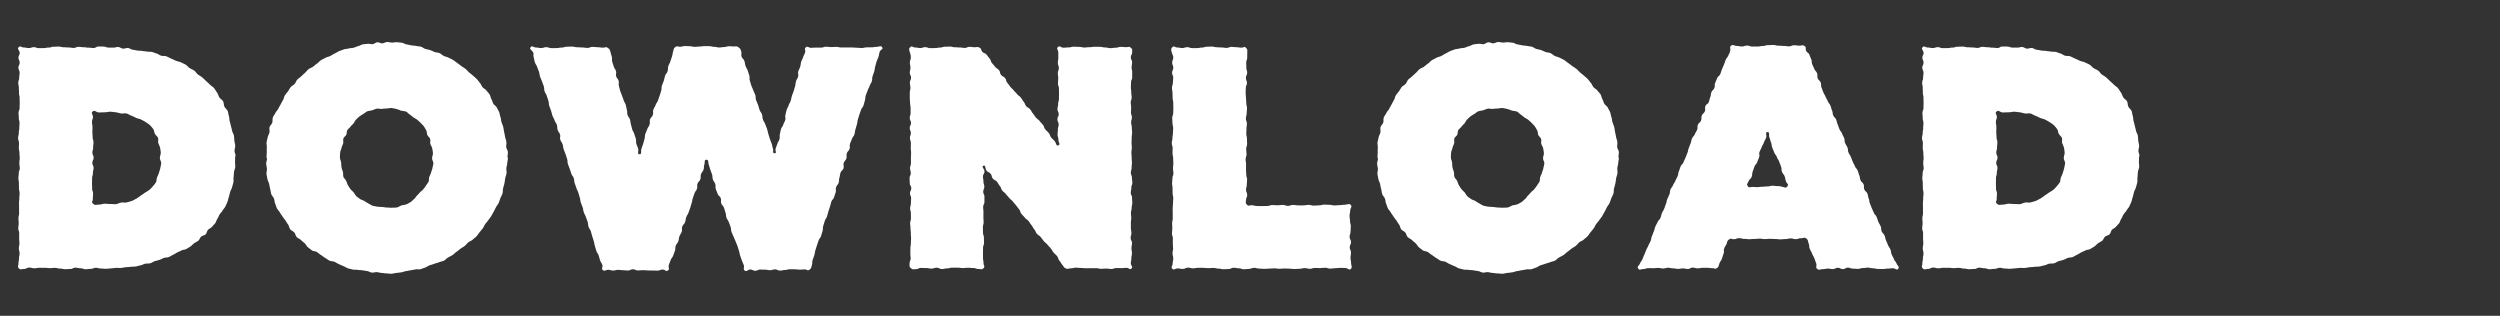
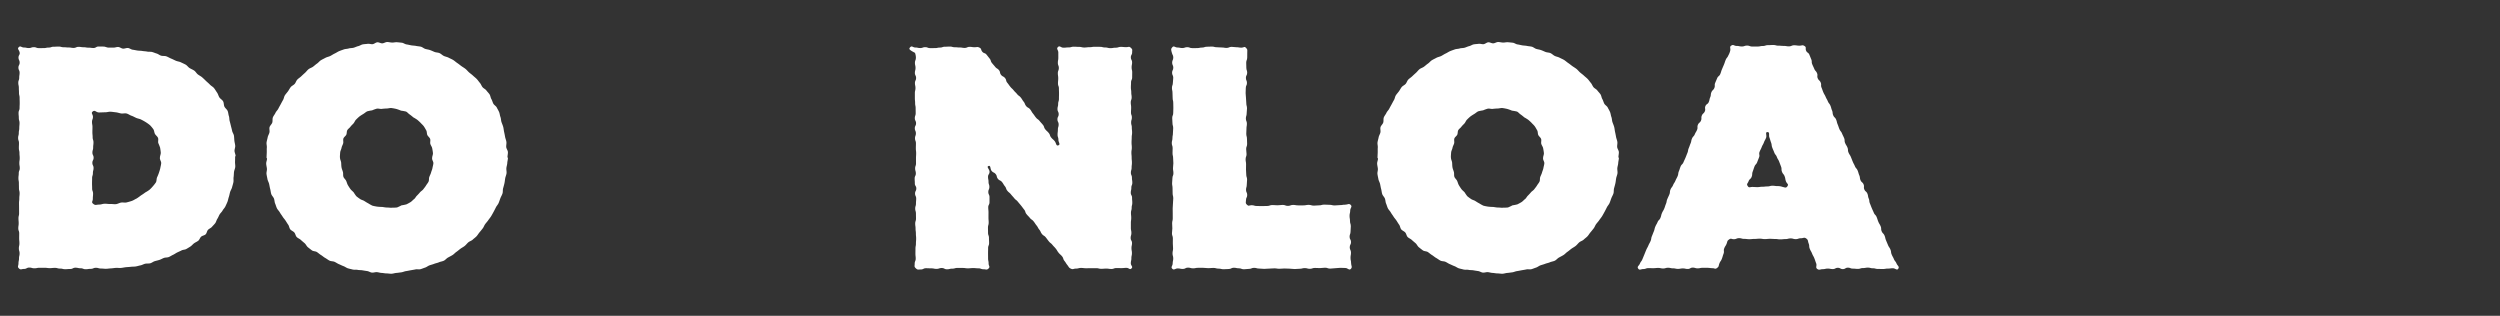
<svg xmlns="http://www.w3.org/2000/svg" width="380" height="48" viewBox="0 0 380 48">
  <rect x="0" y="0" width="380" height="48" fill="#333333" stroke="none" />
  <defs>
    <style>.cls-1{fill:#fff;}.cls-2{fill:none;}</style>
  </defs>
  <g id="レイヤー_2" data-name="レイヤー 2">
    <g id="Main">
      <g id="menu">
        <path class="cls-1" d="M2.852,7.172c.262-.269.404.05.779.05s.377.081.754.081.378-.133.756-.133.377.143.754.143.377-.002.753-.002.377-.08.754-.08c.379,0,.379-.128.757-.128s.378-.023.756-.023.378.102.756.102.379.036.758.036.379.066.757.066.378-.162.757-.162.378.059.755.059c.38,0,.38.065.759.065s.38.05.76.05.381-.223.763-.223.381.007.762.007c.25,0,.498.154.743.158.25.004.497-.006.742.003.249.009.503-.11.747-.096.249.014.481.23.725.249.248.019.508-.121.75-.097.249.025.475.231.719.262.248.031.486.088.728.125.246.037.495.022.735.065.244.044.492.043.73.093.244.051.508.003.746.06.24.058.466.17.699.235.238.066.438.25.669.323.256.08.557.015.805.102.253.089.48.243.723.339.249.098.482.226.722.331.245.108.531.125.766.241.24.118.49.222.72.349.234.129.39.39.613.527.227.14.481.234.697.383.219.151.346.42.554.58.211.162.455.272.654.444.205.178.394.366.586.553.195.189.408.353.59.551s.456.322.626.531.299.456.457.675.213.506.357.734.438.368.569.605.086.563.202.807c.116.242.39.417.493.668.097.237.097.516.183.76.085.242.049.521.122.769.073.245.128.491.19.742.061.248.132.49.183.744.05.25.235.477.275.733.039.253.036.513.066.771.029.254.11.505.128.764.019.255-.115.519-.106.779.009.255.16.51.16.77,0,.048-.069.048-.069.096,0,.263-.004.523-.013.781-.01.262.052.527.032.784-.02.262-.158.51-.188.766-.03.26-.022.523-.062.778-.041.259.02.536-.032.79-.052.256-.137.507-.2.758-.063.254-.225.48-.3.728-.075.25-.109.512-.195.756-.087.246-.12.514-.218.754-.094.23-.204.456-.308.679s-.306.402-.421.619-.323.381-.45.592-.201.452-.34.656-.181.477-.33.675-.335.367-.494.556-.43.274-.6.455-.184.51-.362.682c-.176.171-.492.193-.679.357-.183.16-.248.463-.44.615-.19.151-.43.244-.63.387-.197.142-.351.354-.557.489-.203.133-.418.257-.63.383-.208.123-.503.097-.72.213-.213.115-.439.203-.66.311-.218.106-.413.261-.639.361-.221.098-.422.247-.65.338-.226.09-.502.05-.735.135-.229.083-.439.218-.674.295s-.479.127-.721.197c-.238.069-.445.261-.69.322-.24.061-.509.012-.757.066-.243.053-.469.201-.718.248-.244.046-.486.131-.736.17-.244.038-.5.018-.75.051-.246.032-.498.036-.749.063-.247.026-.494.089-.747.11-.248.02-.504-.024-.758-.009-.248.015-.496.065-.749.074-.247.01-.497.057-.749.062s-.508-.04-.765-.04c-.389,0-.389-.11-.777-.11s-.39.159-.779.159-.388.058-.777.058-.388-.147-.776-.147-.389-.086-.777-.086c-.39,0-.39.195-.78.195s-.389.034-.779.034-.389-.094-.779-.094-.391-.107-.781-.107-.39.039-.78.039-.39-.053-.779-.053-.389-.002-.778-.002c-.391,0-.391.079-.782.079s-.392-.109-.783-.109-.393.205-.786.205-.502.192-.785-.081c-.273-.264-.067-.379-.067-.759s.082-.38.082-.76.086-.381.086-.762-.108-.382-.108-.763.082-.382.082-.763-.038-.381-.038-.762.007-.381.007-.761-.138-.38-.138-.761.058-.38.058-.76-.031-.38-.031-.76.093-.38.093-.761-.003-.38-.003-.761-.007-.381-.007-.762.043-.382.043-.763.045-.382.045-.765-.098-.382-.098-.763-.011-.381-.011-.762-.069-.381-.069-.762.05-.381.05-.762.152-.381.152-.763-.065-.382-.065-.764.056-.382.056-.765-.037-.382-.037-.764-.09-.382-.09-.763.017-.382.017-.763-.13-.382-.13-.765c0-.379.102-.379.102-.758s.073-.38.073-.76c0-.382.039-.382.039-.763s-.11-.383-.11-.766-.037-.382-.037-.763.152-.381.152-.762.019-.382.019-.763c0-.383-.013-.383-.013-.767s-.093-.383-.093-.765-.024-.383-.024-.765-.083-.384-.083-.768.14-.383.14-.766.058-.383.058-.766-.178-.382-.178-.764c0-.384.186-.384.186-.768s-.175-.385-.175-.77.255-.419.169-.795C2.886,7.532,2.583,7.449,2.852,7.172Zm13.132,23.796c.278,0,.55.056.815.043.276-.013.555.047.818.02.276-.028.529-.197.79-.24.274-.045.57.041.828-.021.269-.065.537-.143.788-.226.262-.086.493-.26.736-.366a7.643,7.643,0,0,0,.664-.474,6.941,6.941,0,0,0,.658-.45,5.295,5.295,0,0,0,.632-.4,5.021,5.021,0,0,0,.522-.539,5.258,5.258,0,0,0,.466-.6c.118-.215.077-.511.169-.749a6.198,6.198,0,0,0,.283-.691,7.322,7.322,0,0,0,.214-.722c.037-.241.116-.49.134-.748.017-.243-.197-.501-.197-.76,0-.048.007-.048.007-.096,0-.258.143-.511.126-.754-.018-.257-.063-.506-.1-.746a7.122,7.122,0,0,0-.278-.706c-.064-.249.049-.547-.039-.775-.092-.238-.345-.396-.464-.611-.122-.222-.108-.53-.258-.728a5.223,5.223,0,0,0-.488-.59,5.461,5.461,0,0,0-.619-.449,7.39,7.39,0,0,0-.711-.4c-.231-.131-.516-.156-.768-.265-.243-.106-.471-.249-.733-.335-.251-.083-.48-.274-.749-.339-.257-.062-.554.037-.827-.008-.261-.043-.517-.143-.793-.172-.264-.027-.533-.075-.81-.089-.265-.013-.538.086-.816.086-.468,0-.468.024-.936.024s-.602-.435-.964-.137c-.298.245.044.419.044.805s-.143.387-.143.773c0,.388.07.388.07.776s-.012.389-.012.779.039.388.039.776.126.388.126.775-.048.388-.048.776c0,.39-.114.39-.114.78s.182.389.182.778-.189.389-.189.778.181.39.181.781-.099.39-.099.779-.121.39-.121.779-.012.389-.012.778c0,.391.016.391.016.782s.142.391.142.783-.037.393-.037.785-.263.492.038.744c.358.301.436.148.904.135S15.516,30.968,15.984,30.968Z" />
        <path class="cls-1" d="M58.752,41.559c-.249,0-.495-.066-.74-.074-.248-.008-.488-.102-.733-.118-.247-.017-.503.095-.747.069-.246-.026-.472-.198-.715-.233-.245-.035-.484-.072-.726-.116-.244-.044-.498-.014-.738-.068s-.512.012-.749-.051-.486-.111-.721-.183-.44-.248-.672-.33-.45-.203-.678-.295c-.24-.096-.448-.257-.681-.361-.235-.105-.536-.068-.765-.182-.231-.115-.433-.286-.657-.409-.226-.124-.416-.308-.635-.44s-.408-.311-.621-.453-.552-.105-.759-.256-.411-.316-.612-.475-.302-.442-.495-.61-.393-.327-.579-.504c-.183-.174-.456-.261-.63-.442s-.2-.503-.366-.692-.454-.277-.611-.474-.168-.505-.317-.709-.27-.42-.409-.63-.318-.39-.448-.606c-.129-.215-.294-.408-.414-.63s-.329-.399-.44-.626c-.11-.226-.169-.479-.27-.712-.104-.239-.09-.525-.183-.768s-.327-.436-.408-.684-.094-.517-.163-.768-.105-.509-.162-.764-.212-.489-.257-.746-.108-.514-.142-.773c-.033-.257.085-.533.063-.793-.022-.258-.098-.514-.109-.776-.011-.259.126-.52.126-.782,0-.048-.07-.048-.07-.096,0-.263.017-.52.028-.78.011-.262-.011-.522.012-.78.023-.261-.074-.535-.04-.793.034-.259.122-.513.168-.768.046-.257.21-.489.269-.743s-.053-.553.017-.803.328-.446.41-.693.001-.554.095-.797.287-.448.393-.686c.103-.233.32-.409.431-.635.113-.228.238-.443.359-.664.122-.223.232-.446.362-.662s.146-.506.286-.717.316-.398.465-.602.258-.441.416-.639.433-.296.6-.486.229-.475.404-.658.403-.314.586-.489c.186-.179.375-.354.569-.525s.344-.395.545-.557.476-.228.684-.381.393-.335.608-.479.374-.374.596-.509c.22-.134.46-.241.687-.367.225-.124.498-.16.73-.276.23-.115.442-.271.679-.378.234-.106.449-.268.69-.366.229-.093.467-.174.7-.257s.5-.068.737-.142.498-.046.738-.111.459-.188.701-.242c.24-.054.457-.226.701-.271.242-.045.494-.047.74-.083.244-.035.506.08.753.053.244-.026.471-.267.718-.284.246-.017.504.168.753.159.246-.008.491-.202.74-.202s.496.075.741.084c.248.008.501-.067.746-.05.247.017.496.047.74.072.246.026.471.224.714.258.245.035.481.098.723.142.243.044.494.036.734.09s.494.055.732.118.436.262.671.334.485.094.716.176.452.191.68.283c.24.097.527.076.76.18.235.105.421.313.65.426.231.115.505.144.729.267.226.124.473.216.692.349s.409.32.622.461.411.31.618.46.437.276.637.435.358.372.551.54.408.313.594.49c.183.174.392.325.566.506s.312.401.478.59.243.452.401.648.437.3.585.503.342.381.481.591.15.503.28.72c.129.215.178.474.298.696s.408.356.519.583c.11.226.249.444.35.677.104.239.117.519.209.762s.078.523.159.771.193.482.262.734.08.513.138.767.106.504.151.761.163.498.197.758c.033.257-.048.524-.025.785.022.258.243.504.254.766.011.259-.066.522-.066.785,0,.048.068.048.068.096,0,.263-.088.523-.099.782-.011.262-.113.514-.136.772-.023.261.057.53.023.787-.034.259-.155.503-.201.758-.046.257-.061.518-.119.771s-.129.503-.199.754-.015.542-.097.789-.226.475-.32.719-.166.497-.272.736c-.103.233-.295.423-.407.649-.113.228-.226.453-.347.674-.122.223-.241.445-.372.661s-.302.407-.442.617-.32.39-.469.594-.224.463-.382.661-.312.398-.478.589-.287.425-.462.608-.39.328-.573.504c-.186.179-.477.241-.671.411s-.346.384-.548.546-.436.272-.645.425-.394.328-.609.472-.382.357-.603.492-.452.249-.679.374c-.225.124-.394.36-.626.476-.23.115-.51.136-.747.243-.234.106-.5.141-.741.239-.229.093-.471.145-.704.229s-.431.266-.667.34-.464.179-.704.244-.514-.024-.756.031c-.24.054-.482.085-.726.13-.242.045-.48.097-.726.133-.244.035-.476.158-.723.185-.244.026-.488.071-.736.089-.246.017-.491.113-.74.122C59.252,41.614,59.001,41.559,58.752,41.559Zm.096-10.015c.253,0,.502.05.744.026a7.282,7.282,0,0,0,.754-.034,6.452,6.452,0,0,0,.685-.325,6.526,6.526,0,0,0,.746-.149c.211-.102.423-.218.62-.337.2-.121.354-.32.538-.458.186-.139.28-.383.45-.54a6.553,6.553,0,0,0,.462-.504c.153-.173.372-.285.507-.472s.291-.36.407-.56c.116-.198.283-.377.38-.588.096-.207.034-.483.112-.703.081-.227.206-.435.267-.668s.174-.455.214-.693c.04-.236.12-.474.139-.716.019-.237-.194-.486-.194-.729,0-.048.007-.048.007-.096,0-.245.141-.49.121-.731-.021-.243-.069-.484-.111-.723s-.222-.444-.285-.678.053-.524-.031-.753c-.082-.223-.324-.378-.422-.588-.101-.215-.051-.507-.169-.709-.119-.204-.232-.423-.367-.614s-.331-.349-.485-.527a6.789,6.789,0,0,0-.521-.474,6.857,6.857,0,0,0-.598-.368,6.683,6.683,0,0,0-.543-.433c-.197-.12-.346-.339-.558-.441a6.512,6.512,0,0,0-.759-.139,6.217,6.217,0,0,0-.706-.257,6.96,6.96,0,0,0-.744-.14c-.245-.023-.499.07-.757.07a7.276,7.276,0,0,0-.732.059c-.251.025-.515-.083-.754-.033a6.289,6.289,0,0,0-.702.253,6.546,6.546,0,0,0-.747.151c-.211.102-.39.277-.586.395-.2.121-.404.243-.589.381a6.857,6.857,0,0,0-.513.476c-.17.157-.239.408-.393.582s-.33.318-.466.505-.357.318-.474.518c-.116.198-.06.485-.158.696-.096.208-.357.348-.436.568-.081.227.021.508-.039.741s-.206.441-.246.679c-.04.236-.19.464-.209.706-.019.237-.041.487-.041.73,0,.048.016.048.016.096,0,.245.152.485.173.725.021.243.015.488.057.726s.15.462.213.697-.004.512.081.741c.082.223.308.386.407.597.101.215.147.454.265.656.119.204.248.402.384.593s.34.328.494.506a6.989,6.989,0,0,0,.4.583,6.726,6.726,0,0,0,.564.419c.184.14.434.178.635.3.197.12.382.251.594.353a5.961,5.961,0,0,0,.66.371,6.476,6.476,0,0,0,.74.147,7.228,7.228,0,0,0,.751.047C58.346,31.485,58.59,31.544,58.848,31.544Z" />
-         <path class="cls-1" d="M80.656,7.176c.23-.317.423.046.815.046s.39.081.78.081.39-.133.78-.133.39.143.781.143c.392,0,.392-.002.784-.002s.391-.08.782-.08.391-.128.783-.128.393-.023.785-.023.392.102.784.102.392.036.783.036.391.066.782.066c.393,0,.393-.162.786-.162s.394.059.787.059.395.065.789.065.414-.2.733.032c.308.224.286.252.394.618s.101.368.208.733-.038.409.07.774c.107.363.123.358.231.721s.233.326.34.69-.084.421.024.785.265.32.372.685-.064.418.044.784.085.372.193.738.161.349.269.715.154.352.262.718c.108.367.209.338.318.705s.058.382.166.748-.008.401.1.768.258.324.366.692.046.386.154.753.081.375.189.742.209.337.317.703c.109.368.131.362.24.73s-.033.41.076.779.166.353.275.723-.185.867.201.87c.388.003.177-.476.3-.844s.134-.364.257-.732.086-.38.209-.748c.122-.365.002-.405.124-.771s.168-.35.29-.716.231-.33.353-.697c.123-.368-.05-.426.073-.794s.303-.309.426-.678-.048-.425.075-.793.217-.336.34-.703.238-.33.361-.698c.123-.37.135-.366.259-.736s.108-.374.232-.743-.012-.414.112-.783.159-.358.283-.728.069-.388.193-.757.264-.322.387-.692-.015-.415.108-.784c.124-.37.19-.348.313-.719s.123-.371.247-.743.053-.396.177-.768.025-.446.339-.682c.296-.223.338-.032.708-.032s.371-.109.742-.109c.373,0,.373.027.746.027s.372.096.744.096.372-.049.744-.049.373-.064.747-.064.373.01.745.01.372.1.745.1.372.1.744.1c.374,0,.374-.067.747-.067s.374-.124.749-.124.375.039.751.039.379-.099.681.124c.312.23.29.241.413.609s-.065.43.058.798.303.308.426.676c.122.365.054.388.177.753s.205.338.328.703.115.369.237.736c.123.368-.037.421.086.79s.1.377.224.746.178.35.301.718.179.349.302.716-.006.411.117.779c.124.37.179.351.303.721s.101.376.224.745.248.327.371.696.021.405.145.775.219.338.343.707.164.356.287.725.069.387.192.755c.124.37.1.379.224.749s.162.358.286.73.065.392.19.764-.131.705.262.716c.381.011.045-.36.152-.725s.153-.352.261-.718.213-.335.321-.7c.107-.363-.046-.408.061-.771s.052-.38.159-.743.248-.323.356-.687c.108-.366.19-.342.298-.707s-.079-.422.029-.789.075-.375.183-.741.198-.339.305-.704.211-.336.319-.701c.108-.367.07-.379.179-.746s.159-.352.267-.719.11-.366.217-.733.032-.39.141-.758.213-.336.321-.704-.088-.425.02-.792.186-.343.294-.71c.108-.368.043-.388.152-.756s.188-.346.296-.715.191-.346.3-.716-.192-.542.117-.774.389.08.774.08.384-.038.768-.038.383.007.767.007.384-.138.768-.138c.386,0,.386.058.771.058s.385-.031.77-.031.385.093.77.093.386-.003.772-.003.386-.007.771-.007.385.043.77.043.385.045.769.045c.387,0,.387-.098.773-.098s.387-.011.774-.011.388-.069.777-.069.566-.252.796.06c.228.309-.259.341-.378.706s-.057.386-.176.751-.172.349-.291.715-.084.378-.203.744-.033.395-.152.762-.135.362-.255.73.004.408-.115.776-.216.336-.335.703-.188.344-.308.711-.156.355-.275.721-.014.4-.133.767-.084.378-.203.744-.264.32-.383.686-.137.361-.256.728-.107.371-.226.738-.031.396-.151.764-.097.376-.217.744-.041.393-.16.761-.253.324-.372.691-.174.349-.294.716.05.422-.07.789-.296.31-.415.678.047.422-.072.79-.283.316-.403.684.093.437-.027.805-.338.297-.458.664-.047.392-.166.759c-.119.365.002.404-.117.77s-.271.316-.39.682.053.422-.066.789-.122.367-.242.735-.3.31-.42.68-.081.38-.201.748-.123.366-.242.734-.09.378-.209.746c-.12.37-.222.337-.342.706s-.11.372-.23.741.014.412-.106.781-.1.377-.22.747-.262.323-.382.693-.13.366-.25.735-.114.37-.234.739c-.12.37-.045.395-.166.765s-.135.366-.256.737.005.413-.116.785-.049.441-.361.676c-.299.225-.345-.047-.719-.047s-.375.039-.75.039c-.377,0-.377-.056-.753-.056s-.376-.005-.751-.005-.376.111-.752.111-.377.096-.754.096-.376-.193-.753-.193-.376.129-.752.129-.376-.079-.751-.079c-.377,0-.377-.019-.755-.019s-.378.189-.756.189-.379-.198-.758-.198-.52.392-.829.172c-.313-.224-.026-.473-.154-.836s-.169-.348-.297-.71-.122-.364-.25-.727-.062-.386-.19-.748c-.127-.36-.098-.37-.225-.73s-.162-.348-.289-.708-.176-.344-.303-.705c-.128-.362-.178-.345-.306-.707s-.015-.404-.144-.767-.137-.359-.265-.722-.232-.325-.36-.687-.02-.401-.149-.763c-.129-.364-.097-.375-.225-.739s-.29-.306-.419-.669.051-.427-.077-.79-.339-.29-.468-.655-.154-.355-.283-.719.04-.423-.088-.787-.229-.328-.357-.691c-.129-.365-.004-.409-.133-.774s-.132-.365-.261-.73-.106-.375-.235-.741.035-.749-.353-.754c-.385-.005-.192.395-.32.758s.003.409-.125.771-.253.318-.381.68.027.417-.101.779c-.127.36-.305.297-.432.656s.05.423-.077.783-.252.317-.379.678c-.128.362-.121.365-.249.727s-.056.389-.184.753-.092.375-.22.737l-.256.724c-.128.362-.215.332-.343.694-.129.364-.052.391-.181.755s-.294.305-.423.668.046.425-.082.788-.223.331-.352.696-.043.394-.172.758-.262.317-.39.68.004.41-.124.773c-.129.365-.137.362-.266.727s-.258.32-.387.686-.141.362-.27.729.181.607-.133.836c-.303.22-.431-.144-.805-.144s-.375.165-.75.165c-.377,0-.377-.015-.753-.015s-.376-.011-.751-.011-.376-.046-.752-.046-.377.053-.754.053-.376-.185-.753-.185-.376.191-.752.191-.376-.045-.751-.045c-.378,0-.378-.059-.755-.059s-.378.107-.756.107-.379-.117-.758-.117-.477.285-.782.061c-.31-.227.018-.435-.1-.8s-.226-.331-.345-.696-.092-.375-.211-.741-.24-.327-.359-.694-.095-.375-.215-.742-.056-.388-.175-.756-.116-.369-.235-.737-.09-.377-.209-.744-.23-.331-.349-.698-.022-.398-.142-.764-.147-.357-.266-.724-.194-.342-.313-.708-.057-.387-.176-.753-.16-.353-.279-.72-.036-.394-.156-.761-.1-.374-.22-.742-.18-.349-.3-.717-.132-.364-.252-.731-.029-.397-.148-.764-.249-.325-.368-.692-.127-.365-.246-.732-.15-.357-.27-.725-.003-.406-.122-.774-.125-.367-.244-.735-.158-.355-.277-.723-.044-.392-.163-.76-.233-.331-.353-.699c-.119-.365.079-.43-.039-.795s-.242-.326-.361-.691-.002-.404-.121-.771-.23-.332-.349-.7-.202-.343-.322-.712-.093-.376-.213-.744-.148-.358-.267-.725-.015-.402-.134-.77c-.12-.37-.119-.37-.239-.74s-.218-.337-.338-.706-.004-.406-.124-.775-.149-.361-.269-.731-.175-.352-.295-.721-.051-.392-.171-.761-.158-.356-.278-.725c-.12-.37-.224-.337-.345-.707s-.06-.391-.181-.762.092-.475-.115-.807C80.767,7.523,80.425,7.493,80.656,7.176Z" />
-         <path class="cls-1" d="M138.356,7.172c.26-.269.402.05.776.05s.373.081.747.081.374-.133.748-.133c.376,0,.376.143.751.143s.375-.002.75-.002.375-.08.749-.08.376-.128.752-.128.375-.023.751-.023.375.102.75.102.374.036.749.036c.376,0,.376.066.753.066s.377-.162.754-.162.378.059.756.059.396-.103.737.06.183.315.422.611.412.156.651.452.233.301.472.597.12.391.358.686.251.284.488.578.339.212.576.506.082.419.319.713.364.192.602.486.098.408.336.703.22.311.459.608.283.262.522.559.276.266.515.562.32.23.559.526.198.329.436.626.145.374.385.671.361.199.6.496.189.338.428.635.218.316.458.614c.238.296.321.23.559.526s.258.283.498.58.125.389.364.686c.241.299.287.261.528.56s.13.389.371.688.296.256.537.556.19.763.551.628c.365-.136.006-.454.006-.844s-.126-.39-.126-.78c0-.388.048-.388.048-.775,0-.389.114-.389.114-.778s-.182-.39-.182-.78.189-.389.189-.778-.181-.388-.181-.777.1-.389.1-.778c0-.391.121-.391.121-.782s.012-.39.012-.78-.016-.39-.016-.78-.142-.391-.142-.782.037-.391.037-.781-.057-.39-.057-.781.148-.39.148-.779c0-.392-.146-.392-.146-.783s.069-.392.069-.785-.001-.393-.001-.787-.337-.552-.058-.829c.281-.279.438.097.834.097s.395-.043.791-.043.396-.109.792-.109c.398,0,.398.028.796.028s.397.096.794.096.397-.049.794-.049.398-.064.797-.064.398.01.795.01.397.1.795.1.397.1.793.1c.399,0,.399-.067.797-.067s.399-.124.799-.124.4.039.801.039.429-.161.72.115c.276.261.183.294.183.674s-.198.38-.198.761.19.381.19.762-.071.382-.071.763.088.382.088.763-.008.381-.008.762-.169.381-.169.761-.024.38-.024.761.058.38.058.76.059.38.059.76-.136.38-.136.76.059.381.059.761-.024.381-.024.762.132.382.132.763-.108.382-.108.765.101.382.101.763.043.381.043.762-.057.381-.057.762-.026.381-.026.762.04.381.04.763-.062.382-.062.764.038.382.038.765.041.382.041.763-.047.382-.047.763-.11.382-.11.763.159.382.159.765c0,.379.058.379.058.758s-.147.38-.147.76-.086.382-.086.763.195.383.195.766.034.382.034.763-.094.381-.094.762-.107.382-.107.763c0,.383.04.383.04.767s-.053.383-.053.765-.002.383-.002.765.079.384.079.768-.109.383-.109.766.205.383.205.766-.082.382-.082.764c0,.384.068.384.068.769s-.082.385-.082.77-.086.386-.086.772.378.502.106.776c-.268.271-.386-.08-.768-.08s-.382.038-.764.038c-.384,0-.384-.007-.768-.007s-.383.138-.766.138-.383-.058-.766-.058-.384.031-.769.031-.384-.093-.767-.093-.384.003-.767.003-.383.007-.766.007c-.385,0-.385-.043-.77-.043s-.385-.045-.771-.045-.387.098-.773.098-.426.176-.775.011c-.344-.164-.295-.255-.534-.552s-.2-.329-.44-.626-.121-.393-.361-.691-.291-.257-.53-.555-.196-.332-.435-.629-.267-.273-.505-.569-.308-.239-.546-.535-.225-.306-.463-.602-.34-.214-.578-.51-.16-.36-.399-.657-.183-.344-.423-.641-.211-.323-.451-.622-.325-.229-.565-.526-.269-.274-.508-.571-.121-.393-.361-.691-.226-.311-.467-.61-.25-.29-.491-.589-.313-.24-.553-.539-.26-.285-.501-.584c-.239-.298-.304-.246-.544-.543-.241-.299-.131-.387-.372-.686s-.195-.335-.435-.634c-.242-.3-.38-.189-.622-.489s-.097-.417-.339-.718-.379-.191-.622-.493-.102-.872-.467-.743.154.485.154.871-.23.387-.23.775c0,.384.076.384.076.768s.127.385.127.77c0,.387-.16.387-.16.773s.181.388.181.775-.003.386-.003.773-.19.386-.19.772.04.387.04.773c0,.388-.004.388-.004.777s.031.387.031.775-.107.388-.107.775.01.389.01.777.14.388.14.776.021.388.021.776-.149.387-.149.774c0,.389-.01.389-.01.778s.006.39.006.78.079.391.079.782.274.48-.004.755c-.282.278-.37.121-.765.121s-.396-.144-.791-.144-.396-.037-.792-.037c-.398,0-.398.039-.796.039s-.397-.056-.794-.056-.397-.005-.794-.005-.398.111-.797.111-.398.096-.795.096-.397-.193-.795-.193-.397.129-.793.129c-.399,0-.399-.079-.797-.079s-.399-.019-.799-.019-.401.189-.801.189-.46.098-.751-.177c-.276-.261-.172-.327-.172-.707s.155-.38.155-.76-.043-.381-.043-.762.007-.382.007-.763.07-.382.07-.763.031-.381.031-.762-.037-.381-.037-.761-.051-.38-.051-.761-.053-.38-.053-.76.12-.38.12-.76-.009-.38-.009-.761-.11-.38-.11-.761.114-.381.114-.762.034-.382.034-.763-.172-.382-.172-.765.19-.382.19-.763-.223-.381-.223-.762-.027-.381-.027-.762.179-.381.179-.762-.106-.381-.106-.763.132-.382.132-.764-.003-.382-.003-.765.025-.382.025-.764-.046-.382-.046-.763.012-.382.012-.763-.139-.382-.139-.765c0-.379.133-.379.133-.758s-.164-.38-.164-.76c0-.382.189-.382.189-.763s-.188-.383-.188-.766.132-.382.132-.763-.008-.381-.008-.762-.077-.382-.077-.763c0-.383-.039-.383-.039-.767v-.765c0-.383.092-.383.092-.765s-.081-.384-.081-.768.176-.383.176-.766-.185-.383-.185-.766.1-.382.1-.764c0-.384-.091-.384-.091-.768s.141-.385.141-.77a2.272,2.272,0,0,0-.139-.753C138.207,7.574,138.087,7.449,138.356,7.172Z" />
+         <path class="cls-1" d="M138.356,7.172c.26-.269.402.05.776.05s.373.081.747.081.374-.133.748-.133c.376,0,.376.143.751.143s.375-.002.75-.002.375-.08.749-.08.376-.128.752-.128.375-.023.751-.023.375.102.75.102.374.036.749.036c.376,0,.376.066.753.066s.377-.162.754-.162.378.059.756.059.396-.103.737.06.183.315.422.611.412.156.651.452.233.301.472.597.12.391.358.686.251.284.488.578.339.212.576.506.082.419.319.713.364.192.602.486.098.408.336.703.22.311.459.608.283.262.522.559.276.266.515.562.32.23.559.526.198.329.436.626.145.374.385.671.361.199.6.496.189.338.428.635.218.316.458.614c.238.296.321.23.559.526s.258.283.498.58.125.389.364.686c.241.299.287.261.528.56s.13.389.371.688.296.256.537.556.19.763.551.628c.365-.136.006-.454.006-.844s-.126-.39-.126-.78c0-.388.048-.388.048-.775,0-.389.114-.389.114-.778s-.182-.39-.182-.78.189-.389.189-.778-.181-.388-.181-.777.1-.389.1-.778c0-.391.121-.391.121-.782s.012-.39.012-.78-.016-.39-.016-.78-.142-.391-.142-.782.037-.391.037-.781-.057-.39-.057-.781.148-.39.148-.779c0-.392-.146-.392-.146-.783s.069-.392.069-.785-.001-.393-.001-.787-.337-.552-.058-.829c.281-.279.438.097.834.097s.395-.043.791-.043.396-.109.792-.109c.398,0,.398.028.796.028s.397.096.794.096.397-.049.794-.049.398-.064.797-.064.398.01.795.01.397.1.795.1.397.1.793.1c.399,0,.399-.067.797-.067s.399-.124.799-.124.4.039.801.039.429-.161.72.115c.276.261.183.294.183.674s-.198.38-.198.761.19.381.19.762-.071.382-.071.763.088.382.088.763-.008.381-.008.762-.169.381-.169.761-.024.38-.024.761.058.38.058.76.059.38.059.76-.136.38-.136.76.059.381.059.761-.024.381-.024.762.132.382.132.763-.108.382-.108.765.101.382.101.763.043.381.043.762-.057.381-.057.762-.026.381-.026.762.04.381.04.763-.062.382-.062.764.038.382.038.765.041.382.041.763-.047.382-.047.763-.11.382-.11.763.159.382.159.765c0,.379.058.379.058.758s-.147.38-.147.76-.086.382-.086.763.195.383.195.766.034.382.034.763-.094.381-.094.762-.107.382-.107.763c0,.383.04.383.04.767s-.053.383-.053.765-.002.383-.002.765.079.384.079.768-.109.383-.109.766.205.383.205.766-.082.382-.082.764c0,.384.068.384.068.769s-.082.385-.082.77-.086.386-.086.772.378.502.106.776c-.268.271-.386-.08-.768-.08s-.382.038-.764.038c-.384,0-.384-.007-.768-.007s-.383.138-.766.138-.383-.058-.766-.058-.384.031-.769.031-.384-.093-.767-.093-.384.003-.767.003-.383.007-.766.007s-.385-.045-.771-.045-.387.098-.773.098-.426.176-.775.011c-.344-.164-.295-.255-.534-.552s-.2-.329-.44-.626-.121-.393-.361-.691-.291-.257-.53-.555-.196-.332-.435-.629-.267-.273-.505-.569-.308-.239-.546-.535-.225-.306-.463-.602-.34-.214-.578-.51-.16-.36-.399-.657-.183-.344-.423-.641-.211-.323-.451-.622-.325-.229-.565-.526-.269-.274-.508-.571-.121-.393-.361-.691-.226-.311-.467-.61-.25-.29-.491-.589-.313-.24-.553-.539-.26-.285-.501-.584c-.239-.298-.304-.246-.544-.543-.241-.299-.131-.387-.372-.686s-.195-.335-.435-.634c-.242-.3-.38-.189-.622-.489s-.097-.417-.339-.718-.379-.191-.622-.493-.102-.872-.467-.743.154.485.154.871-.23.387-.23.775c0,.384.076.384.076.768s.127.385.127.77c0,.387-.16.387-.16.773s.181.388.181.775-.003.386-.003.773-.19.386-.19.772.04.387.04.773c0,.388-.004.388-.004.777s.031.387.031.775-.107.388-.107.775.01.389.01.777.14.388.14.776.021.388.021.776-.149.387-.149.774c0,.389-.01.389-.01.778s.006.39.006.78.079.391.079.782.274.48-.004.755c-.282.278-.37.121-.765.121s-.396-.144-.791-.144-.396-.037-.792-.037c-.398,0-.398.039-.796.039s-.397-.056-.794-.056-.397-.005-.794-.005-.398.111-.797.111-.398.096-.795.096-.397-.193-.795-.193-.397.129-.793.129c-.399,0-.399-.079-.797-.079s-.399-.019-.799-.019-.401.189-.801.189-.46.098-.751-.177c-.276-.261-.172-.327-.172-.707s.155-.38.155-.76-.043-.381-.043-.762.007-.382.007-.763.07-.382.07-.763.031-.381.031-.762-.037-.381-.037-.761-.051-.38-.051-.761-.053-.38-.053-.76.12-.38.12-.76-.009-.38-.009-.761-.11-.38-.11-.761.114-.381.114-.762.034-.382.034-.763-.172-.382-.172-.765.19-.382.19-.763-.223-.381-.223-.762-.027-.381-.027-.762.179-.381.179-.762-.106-.381-.106-.763.132-.382.132-.764-.003-.382-.003-.765.025-.382.025-.764-.046-.382-.046-.763.012-.382.012-.763-.139-.382-.139-.765c0-.379.133-.379.133-.758s-.164-.38-.164-.76c0-.382.189-.382.189-.763s-.188-.383-.188-.766.132-.382.132-.763-.008-.381-.008-.762-.077-.382-.077-.763c0-.383-.039-.383-.039-.767v-.765c0-.383.092-.383.092-.765s-.081-.384-.081-.768.176-.383.176-.766-.185-.383-.185-.766.1-.382.1-.764c0-.384-.091-.384-.091-.768s.141-.385.141-.77a2.272,2.272,0,0,0-.139-.753C138.207,7.574,138.087,7.449,138.356,7.172Z" />
        <path class="cls-1" d="M178.195,7.172c.26-.269.402.05.776.05s.373.081.745.081.372-.133.745-.133.373.143.746.143c.374,0,.374-.002.749-.002s.374-.08.747-.08.374-.128.748-.128.375-.023.75-.023.374.102.749.102.374.036.748.036.373.066.747.066c.375,0,.375-.162.751-.162s.376.059.752.059.377.065.754.065.422-.248.686.022c.27.277.196.32.196.706s-.007.387-.007.774-.152.386-.152.773.017.386.017.772.131.386.131.772-.199.386-.199.772.164.386.164.772-.179.387-.179.773-.024.387-.024.774.056.387.056.773.048.386.048.773.105.387.105.773-.053.387-.053.774c0,.384-.121.384-.121.768s.156.385.156.77c0,.386-.065.386-.065.773s-.028.388-.028.775.105.386.105.773.024.386.024.772-.147.386-.147.773c0,.388.06.388.06.776s-.143.387-.143.775.07.387.07.775-.012.389-.012.777.039.388.039.776.127.388.127.775-.048.387-.048.774c0,.389-.114.389-.114.778s.182.39.182.779-.189.391-.189.782-.129.429.149.704c.28.277.317.068.711.068s.395.121.789.121.394.012.789.012c.392,0,.392-.016.784-.016.394,0,.394-.142.787-.142s.395.037.79.037.393-.057.787-.057.393.148.786.148.394-.146.787-.146c.395,0,.395.069.791.069s.395-.001.789-.001.395-.076.789-.076.396.115.792.115.395-.043.79-.043.395-.109.79-.109.394.028.788.028c.396,0,.396.096.792.096s.397-.049.794-.049.398-.064.796-.064.569-.248.851.033-.078.453-.078.851c0,.4-.1.4-.1.8s.067.399.067.798.124.399.124.798-.039.4-.039.8-.147.4-.147.799.22.399.22.798-.198.399-.198.797c0,.401.19.401.19.801s-.071.401-.071.803.088.402.088.805.241.584-.036.875c-.265.278-.458-.137-.842-.137s-.384-.024-.768-.024-.385.058-.769.058-.385.059-.77.059-.386-.136-.771-.136-.386.059-.772.059-.386-.024-.771-.024-.385.132-.77.132-.385-.108-.77-.108-.385.101-.77.101-.385.043-.771.043-.386-.057-.772-.057-.386-.026-.773-.026-.386.04-.771.04-.386-.062-.771-.062-.386.038-.771.038-.386.041-.773.041c-.383,0-.383-.047-.766-.047s-.384-.11-.768-.11c-.386,0-.386.159-.771.159s-.387.058-.773.058-.386-.147-.771-.147-.385-.086-.77-.086-.386.195-.771.195c-.387,0-.387.034-.775.034s-.387-.094-.773-.094-.387-.107-.773-.107-.388.039-.776.039-.387-.053-.774-.053-.387-.002-.774-.002-.386.079-.772.079c-.388,0-.388-.109-.776-.109s-.389.205-.778.205-.39-.082-.78-.082-.547.321-.826.049c-.272-.265.062-.427.062-.807s.086-.38.086-.76-.108-.381-.108-.762.082-.382.082-.763-.038-.382-.038-.763.007-.381.007-.762-.138-.381-.138-.761.058-.38.058-.761-.031-.38-.031-.76.093-.38.093-.76-.003-.38-.003-.761-.007-.38-.007-.761.043-.381.043-.762.045-.382.045-.763-.098-.382-.098-.765-.011-.382-.011-.763-.069-.381-.069-.762.05-.381.05-.762.152-.381.152-.762-.065-.381-.065-.763.056-.382.056-.764-.037-.382-.037-.765-.09-.382-.09-.764.017-.382.017-.763-.13-.382-.13-.763.102-.382.102-.765c0-.379.073-.379.073-.758s.038-.38.038-.76c0-.382-.11-.382-.11-.763s-.037-.383-.037-.766.152-.382.152-.763.019-.381.019-.762-.013-.382-.013-.763c0-.383-.093-.383-.093-.767s-.024-.383-.024-.765-.083-.383-.083-.765.141-.384.141-.768.058-.383.058-.766-.178-.383-.178-.766.186-.382.186-.764c0-.384-.176-.384-.176-.768s.172-.385.172-.77-.134-.369-.22-.745C178.012,7.582,177.927,7.449,178.195,7.172Z" />
        <path class="cls-1" d="M227.616,41.559c-.249,0-.495-.066-.74-.074-.248-.008-.488-.102-.733-.118-.247-.017-.503.095-.747.069-.246-.026-.472-.198-.715-.233-.245-.035-.484-.072-.726-.116-.243-.044-.498-.014-.738-.068s-.512.012-.749-.051-.486-.111-.721-.183-.44-.248-.672-.33-.45-.203-.678-.295c-.24-.096-.449-.257-.681-.361-.235-.105-.536-.068-.765-.182-.231-.115-.433-.286-.657-.409-.226-.124-.416-.308-.635-.44s-.408-.311-.621-.453-.552-.105-.759-.256-.411-.316-.612-.475-.302-.442-.495-.61-.393-.327-.579-.504c-.183-.174-.456-.261-.63-.442s-.2-.503-.366-.692-.454-.277-.611-.474-.168-.505-.317-.709-.27-.42-.409-.63-.318-.39-.448-.606c-.129-.215-.294-.408-.414-.63s-.329-.399-.44-.626c-.11-.226-.169-.479-.27-.712-.104-.239-.09-.525-.183-.768s-.327-.436-.408-.684-.094-.517-.163-.768-.105-.509-.162-.764-.212-.489-.257-.746-.109-.514-.142-.773c-.033-.257.085-.533.063-.793-.022-.258-.098-.514-.109-.776-.011-.259.127-.52.127-.782,0-.048-.07-.048-.07-.096,0-.263.017-.52.028-.78.011-.262-.011-.522.012-.78.023-.261-.074-.535-.04-.793.034-.259.122-.513.168-.768.046-.257.21-.489.269-.743s-.053-.553.017-.803.328-.446.41-.693.001-.554.095-.797.287-.448.393-.686c.103-.233.32-.409.431-.635.112-.228.238-.443.359-.664.122-.223.232-.446.362-.662s.146-.506.286-.717.316-.398.465-.602.258-.441.416-.639.433-.296.6-.486.229-.475.404-.658.403-.314.586-.489c.186-.179.375-.354.569-.525s.344-.395.545-.557.476-.228.684-.381.393-.335.608-.479.374-.374.596-.509.46-.241.687-.367c.225-.124.498-.16.73-.276s.442-.271.679-.378c.234-.106.449-.268.69-.366.229-.093.467-.174.7-.257s.5-.068.736-.142.498-.046.738-.111.459-.188.701-.242c.24-.054.457-.226.701-.271.242-.045.494-.047.74-.083.244-.035.506.08.753.053.244-.026.471-.267.718-.284.246-.017.504.168.753.159.246-.008.491-.202.74-.202s.496.075.741.084c.248.008.501-.067.746-.05.247.017.496.047.74.072.246.026.471.224.714.258.245.035.481.098.723.142.243.044.494.036.734.09s.494.055.732.118.436.262.671.334.485.094.716.176.452.191.68.283c.24.097.527.076.76.18.235.105.421.313.65.426.231.115.505.144.729.267.226.124.473.216.692.349s.409.32.622.461.411.31.618.46.437.276.637.435.358.372.551.54.408.313.594.49c.183.174.392.325.566.506s.312.401.478.59.243.452.401.648.437.3.585.503.342.381.481.591.15.503.28.72c.129.215.178.474.298.696s.408.356.519.583c.11.226.249.444.35.677.104.239.117.519.209.762s.078.523.159.771.193.482.262.734.081.513.138.767.106.504.151.761.163.498.197.758c.034.257-.048.524-.025.785.022.258.243.504.254.766.011.259-.066.522-.066.785,0,.048.068.048.068.096,0,.263-.088.523-.099.782-.011.262-.113.514-.136.772-.023.261.057.53.023.787-.034.259-.155.503-.201.758-.046.257-.061.518-.119.771s-.129.503-.199.754-.015.542-.097.789-.226.475-.32.719-.166.497-.272.736c-.103.233-.295.423-.407.649-.113.228-.226.453-.347.674-.122.223-.241.445-.372.661s-.302.407-.442.617-.32.39-.469.594-.224.463-.382.661-.312.398-.478.589-.287.425-.462.608-.39.328-.573.504c-.186.179-.477.241-.671.411s-.346.384-.548.546-.436.272-.645.425-.394.328-.609.472-.382.357-.603.492-.452.249-.679.374c-.225.124-.394.36-.626.476s-.51.136-.747.243c-.234.106-.5.141-.741.239-.229.093-.471.145-.704.229s-.431.266-.667.34-.464.179-.704.244-.514-.024-.756.031c-.24.054-.482.085-.726.13-.242.045-.48.097-.726.133-.244.035-.476.158-.723.185-.244.026-.488.071-.736.089-.246.017-.491.113-.74.122C228.117,41.614,227.865,41.559,227.616,41.559Zm.096-10.015c.253,0,.502.05.744.026a7.285,7.285,0,0,0,.754-.034,6.461,6.461,0,0,0,.685-.325,6.53,6.53,0,0,0,.746-.149c.211-.102.423-.218.62-.337.2-.121.354-.32.538-.458.186-.139.28-.383.45-.54a6.552,6.552,0,0,0,.462-.504c.153-.173.372-.285.507-.472s.291-.36.407-.56c.116-.198.283-.377.381-.588.096-.207.034-.483.112-.703.081-.227.206-.435.267-.668s.174-.455.214-.693c.04-.236.12-.474.139-.716.019-.237-.194-.486-.194-.729,0-.048.007-.048.007-.096,0-.245.141-.49.121-.731-.021-.243-.069-.484-.111-.723s-.221-.444-.285-.678.053-.524-.031-.753c-.082-.223-.324-.378-.422-.588-.101-.215-.051-.507-.169-.709-.119-.204-.232-.423-.367-.614s-.331-.349-.484-.527a6.81,6.81,0,0,0-.521-.474,6.856,6.856,0,0,0-.598-.368,6.685,6.685,0,0,0-.543-.433c-.197-.12-.346-.339-.558-.441a6.51,6.51,0,0,0-.759-.139,6.203,6.203,0,0,0-.706-.257,6.955,6.955,0,0,0-.744-.14c-.245-.023-.499.07-.757.07a7.278,7.278,0,0,0-.732.059c-.251.025-.515-.083-.754-.033a6.282,6.282,0,0,0-.702.253,6.548,6.548,0,0,0-.747.151c-.211.102-.39.277-.586.395-.2.121-.404.243-.589.381a6.859,6.859,0,0,0-.513.476c-.17.157-.239.408-.393.582s-.33.318-.466.505-.357.318-.474.518c-.116.198-.06.485-.158.696-.096.208-.357.348-.436.568-.081.227.021.508-.039.741s-.206.441-.246.679c-.04.236-.19.464-.209.706-.019.237-.041.487-.041.73,0,.048.016.048.016.096,0,.245.152.485.173.725.021.243.015.488.057.726s.15.462.213.697-.003.512.081.741c.082.223.308.386.407.597.101.215.147.454.265.656.119.204.248.402.384.593s.34.328.494.506a6.989,6.989,0,0,0,.4.583,6.724,6.724,0,0,0,.564.419c.184.14.434.178.635.3.197.12.382.251.594.353a5.952,5.952,0,0,0,.66.371,6.476,6.476,0,0,0,.74.147,7.226,7.226,0,0,0,.751.047C227.211,31.485,227.454,31.544,227.712,31.544Z" />
        <path class="cls-1" d="M263.161,6.927c.331-.217.417.055.813.055s.395.081.791.081.396-.133.792-.133c.398,0,.398.143.796.143s.397-.002.794-.002.397-.08.794-.08.398-.128.797-.128.398-.023.795-.023.397.102.795.102.397.036.793.036c.399,0,.399.066.797.066s.399-.162.799-.162.401.059.801.059.439-.158.777.058c.32.204.083.349.229.699s.352.264.499.614.14.353.286.703.007.409.153.76.163.344.31.695.268.301.415.652-.037.429.111.78.298.289.446.642-.018.422.13.774.125.361.273.713.199.33.346.682.191.333.338.684.244.311.391.662.098.372.245.723.035.398.182.749.291.291.438.643.087.377.234.729.121.363.269.716.245.312.393.666.169.344.317.696.012.409.159.761.203.329.35.681.016.407.163.759.212.325.359.678.137.357.284.71.183.338.331.692.264.304.412.657.103.371.251.723.042.397.19.749c.146.35.314.28.461.63s-.028.423.119.774.314.281.461.633.056.391.203.744.036.401.184.754.136.357.284.71.162.346.309.698.279.298.426.65c.148.354.114.369.262.723s.201.331.349.685.011.411.159.764.283.298.432.653.084.381.233.735.149.353.297.707.218.324.365.677c.149.355.043.399.192.754s.189.339.338.695.25.315.399.671.477.464.267.789c-.206.319-.438-.064-.818-.064s-.381.049-.761.049-.379.064-.759.064-.379-.01-.758-.01-.38-.1-.759-.1c-.381,0-.381-.1-.762-.1s-.38.067-.761.067-.38.124-.761.124-.382-.039-.763-.039-.381-.147-.762-.147-.381.22-.761.22-.38-.198-.76-.198c-.382,0-.382.19-.764.19s-.383-.071-.765-.071-.384.088-.767.088-.513.194-.826-.027c-.329-.232-.027-.482-.174-.857s-.125-.383-.272-.757c-.148-.376-.202-.355-.35-.731s-.203-.355-.351-.731-.022-.427-.171-.805-.038-.524-.37-.757c-.321-.224-.421-.033-.812-.033s-.39.132-.78.132-.39-.108-.779-.108-.39.101-.781.101c-.392,0-.392.043-.784.043s-.391-.057-.783-.057-.391-.026-.783-.026-.393.04-.785.04-.392-.062-.784-.062-.392.038-.783.038-.391.041-.782.041c-.393,0-.393-.047-.786-.047s-.394-.11-.787-.11-.395.159-.789.159-.394-.19-.718.035c-.329.229-.235.264-.379.639s-.223.343-.366.717c-.144.376.038.446-.106.822s-.112.389-.256.765-.232.344-.377.721-.035.443-.362.681c-.302.22-.326.024-.7.024s-.375-.053-.749-.053-.373-.002-.747-.002-.373.079-.746.079-.373-.109-.747-.109c-.375,0-.375.205-.75.205s-.374-.082-.749-.082-.374.068-.749.068-.376-.083-.751-.083-.375-.086-.75-.086-.375.108-.75.108-.374-.082-.748-.082c-.376,0-.376.038-.752.038s-.377-.007-.753-.007-.378.138-.755.138-.577.241-.785-.074.114-.396.261-.746.232-.314.379-.664.144-.351.29-.702.14-.353.287-.704.186-.334.333-.685.188-.334.335-.685.057-.39.204-.742.137-.357.285-.709.084-.379.231-.732.194-.333.341-.685.287-.293.434-.645.087-.377.234-.728.198-.33.345-.681.113-.365.26-.717.064-.386.211-.737.163-.345.31-.697.027-.402.174-.754.241-.313.389-.666.215-.325.363-.678.183-.338.331-.69.046-.395.193-.747.113-.366.26-.718.288-.293.435-.645.165-.345.312-.697.136-.358.283-.711.062-.389.21-.742.126-.362.273-.715.071-.385.218-.737.277-.298.425-.651c.146-.35.2-.328.346-.678s-.017-.419.129-.769.318-.28.465-.631-.014-.42.133-.773.306-.287.454-.641-.058-.439.089-.791.36-.263.507-.616.077-.382.225-.735c.148-.354.031-.403.18-.758s.296-.292.444-.645-.019-.423.129-.777.151-.353.3-.708.323-.281.471-.635.111-.369.259-.723.151-.352.299-.705c.149-.355.12-.367.268-.722s.248-.314.397-.67a2.793,2.793,0,0,0,.295-.738C263.074,7.286,262.838,7.138,263.161,6.927Zm8.533,21.371c.219-.33-.086-.357-.225-.727s-.063-.398-.203-.768-.264-.323-.403-.692-.005-.421-.145-.792-.141-.37-.281-.74-.214-.342-.354-.712-.259-.324-.398-.694c-.14-.371-.161-.363-.301-.735s-.045-.408-.185-.78-.107-.386-.247-.759.102-.82-.297-.823c-.396-.004-.067.482-.206.852s-.194.349-.333.719-.2.347-.339.717-.187.353-.326.724.07.449-.07.819-.146.367-.286.737-.281.316-.42.685c-.14.371-.124.377-.263.749s-.018.418-.158.79-.327.303-.467.676-.353.397-.136.731c.209.321.316.142.699.142s.383.024.766.024.383-.056.765-.056.382-.048.764-.048c.384,0,.384-.105.768-.105s.385.053.769.053a2.23,2.23,0,0,1,.752.119C271.331,28.496,271.481,28.619,271.694,28.298Z" />
-         <path class="cls-1" d="M292.242,7.172c.262-.269.404.05.779.05s.377.081.754.081.378-.133.756-.133.377.143.754.143.377-.002.753-.002.377-.08.754-.08c.379,0,.379-.128.758-.128s.378-.023.756-.023.378.102.756.102.379.036.758.036.379.066.757.066.378-.162.757-.162.378.059.755.059c.38,0,.38.065.759.065s.38.05.76.05.381-.223.763-.223.381.007.763.007c.25,0,.498.154.743.158.25.004.497-.006.742.003.249.009.503-.11.748-.096.248.014.481.23.725.249.248.019.508-.121.75-.097.249.025.475.231.719.262.247.031.486.088.728.125.246.037.495.022.735.065.244.044.493.043.73.093.244.051.508.003.746.06.24.058.466.17.699.235.238.066.438.25.669.323.256.08.557.015.805.102.253.089.48.243.723.339.249.098.482.226.722.331.245.108.531.125.766.241.241.118.49.222.72.349.234.129.39.39.613.527.227.14.481.234.697.383.219.151.346.42.554.58.211.162.455.272.654.444.205.178.394.366.586.553.195.189.409.353.59.551s.457.322.626.531.299.456.457.675.213.506.357.734.438.368.569.605.085.563.202.807c.116.242.39.417.493.668.097.237.097.516.182.76.085.242.049.521.122.769.073.245.128.491.19.742.061.248.132.49.183.744.05.25.235.477.275.733.039.253.036.513.066.771.029.254.11.505.128.764.019.255-.115.519-.106.779.009.255.16.51.16.77,0,.048-.069.048-.069.096,0,.263-.004.523-.013.781-.01.262.052.527.032.784-.019.262-.158.51-.188.766-.03.26-.022.523-.062.778-.041.259.02.536-.032.79-.052.256-.137.507-.2.758-.063.254-.225.48-.299.728-.075.25-.109.512-.195.756-.087.246-.12.514-.218.754-.094.23-.204.456-.308.679s-.306.402-.421.619-.323.381-.45.592-.201.452-.34.656-.181.477-.33.675-.335.367-.494.556-.43.274-.6.455-.184.51-.362.682c-.176.171-.492.193-.679.357-.183.16-.248.463-.44.615-.19.151-.43.244-.63.387-.197.142-.351.354-.557.489-.203.133-.418.257-.63.383-.208.123-.503.097-.72.213-.213.115-.439.203-.66.311-.218.106-.413.261-.639.361-.221.098-.422.247-.651.338-.226.09-.502.05-.735.135-.228.083-.439.218-.674.295s-.479.127-.721.197c-.238.069-.445.261-.69.322-.24.061-.509.012-.757.066-.243.053-.469.201-.718.248-.244.046-.486.131-.736.17-.244.038-.5.018-.75.051-.246.032-.498.036-.749.063-.247.026-.494.089-.747.11-.248.02-.504-.024-.758-.009-.248.015-.496.065-.749.074-.247.01-.497.057-.749.062s-.508-.04-.765-.04c-.389,0-.389-.11-.777-.11s-.39.159-.779.159-.388.058-.777.058-.388-.147-.776-.147-.389-.086-.777-.086c-.39,0-.39.195-.78.195s-.389.034-.779.034-.389-.094-.779-.094-.391-.107-.781-.107-.39.039-.78.039-.39-.053-.78-.053-.389-.002-.778-.002c-.391,0-.391.079-.782.079s-.392-.109-.783-.109-.393.205-.786.205-.502.192-.785-.081c-.273-.264-.067-.379-.067-.759s.082-.38.082-.76.086-.381.086-.762-.108-.382-.108-.763.082-.382.082-.763-.038-.381-.038-.762.007-.381.007-.761-.138-.38-.138-.761.058-.38.058-.76-.031-.38-.031-.76.093-.38.093-.761-.003-.38-.003-.761-.007-.381-.007-.762.043-.382.043-.763.045-.382.045-.765-.098-.382-.098-.763-.011-.381-.011-.762-.069-.381-.069-.762.05-.381.05-.762.152-.381.152-.763-.065-.382-.065-.764.056-.382.056-.765-.037-.382-.037-.764-.09-.382-.09-.763.017-.382.017-.763-.13-.382-.13-.765c0-.379.102-.379.102-.758s.073-.38.073-.76c0-.382.038-.382.038-.763s-.11-.383-.11-.766-.037-.382-.037-.763.152-.381.152-.762.019-.382.019-.763c0-.383-.013-.383-.013-.767s-.093-.383-.093-.765-.024-.383-.024-.765-.083-.384-.083-.768.14-.383.14-.766.058-.383.058-.766-.178-.382-.178-.764c0-.384.185-.384.185-.768s-.175-.385-.175-.77.255-.419.169-.795C292.276,7.532,291.973,7.449,292.242,7.172Zm13.132,23.796c.278,0,.55.056.815.043.276-.013.555.047.818.02.276-.028.529-.197.79-.24.274-.045.571.041.828-.021.269-.065.537-.143.788-.226.262-.086.493-.26.736-.366a7.643,7.643,0,0,0,.664-.474,6.941,6.941,0,0,0,.658-.45,5.295,5.295,0,0,0,.632-.4,5.012,5.012,0,0,0,.522-.539,5.247,5.247,0,0,0,.466-.6c.118-.215.077-.511.169-.749a6.198,6.198,0,0,0,.283-.691,7.349,7.349,0,0,0,.214-.722c.037-.241.116-.49.134-.748.017-.243-.197-.501-.197-.76,0-.048.007-.048.007-.096,0-.258.143-.511.126-.754-.018-.257-.063-.506-.1-.746a7.147,7.147,0,0,0-.278-.706c-.065-.249.049-.547-.039-.775-.092-.238-.345-.396-.464-.611-.122-.222-.108-.53-.258-.728a5.223,5.223,0,0,0-.488-.59,5.461,5.461,0,0,0-.619-.449,7.378,7.378,0,0,0-.711-.4c-.231-.131-.516-.156-.768-.265-.243-.106-.471-.249-.733-.335-.251-.083-.48-.274-.749-.339-.257-.062-.554.037-.827-.008-.261-.043-.517-.143-.793-.172-.264-.027-.533-.075-.81-.089-.265-.013-.538.086-.816.086-.468,0-.468.024-.936.024s-.602-.435-.964-.137c-.298.245.044.419.044.805s-.143.387-.143.773c0,.388.07.388.07.776s-.012.389-.012.779.039.388.039.776.126.388.126.775-.048.388-.048.776c0,.39-.114.39-.114.78s.182.389.182.778-.189.389-.189.778.181.39.181.781-.1.39-.1.779-.121.39-.121.779-.012.389-.012.778c0,.391.016.391.016.782s.142.391.142.783-.037.393-.037.785-.263.492.038.744c.359.301.436.148.904.135S304.906,30.968,305.375,30.968Z" />
        <rect class="cls-2" width="380" height="48" />
      </g>
    </g>
  </g>
</svg>